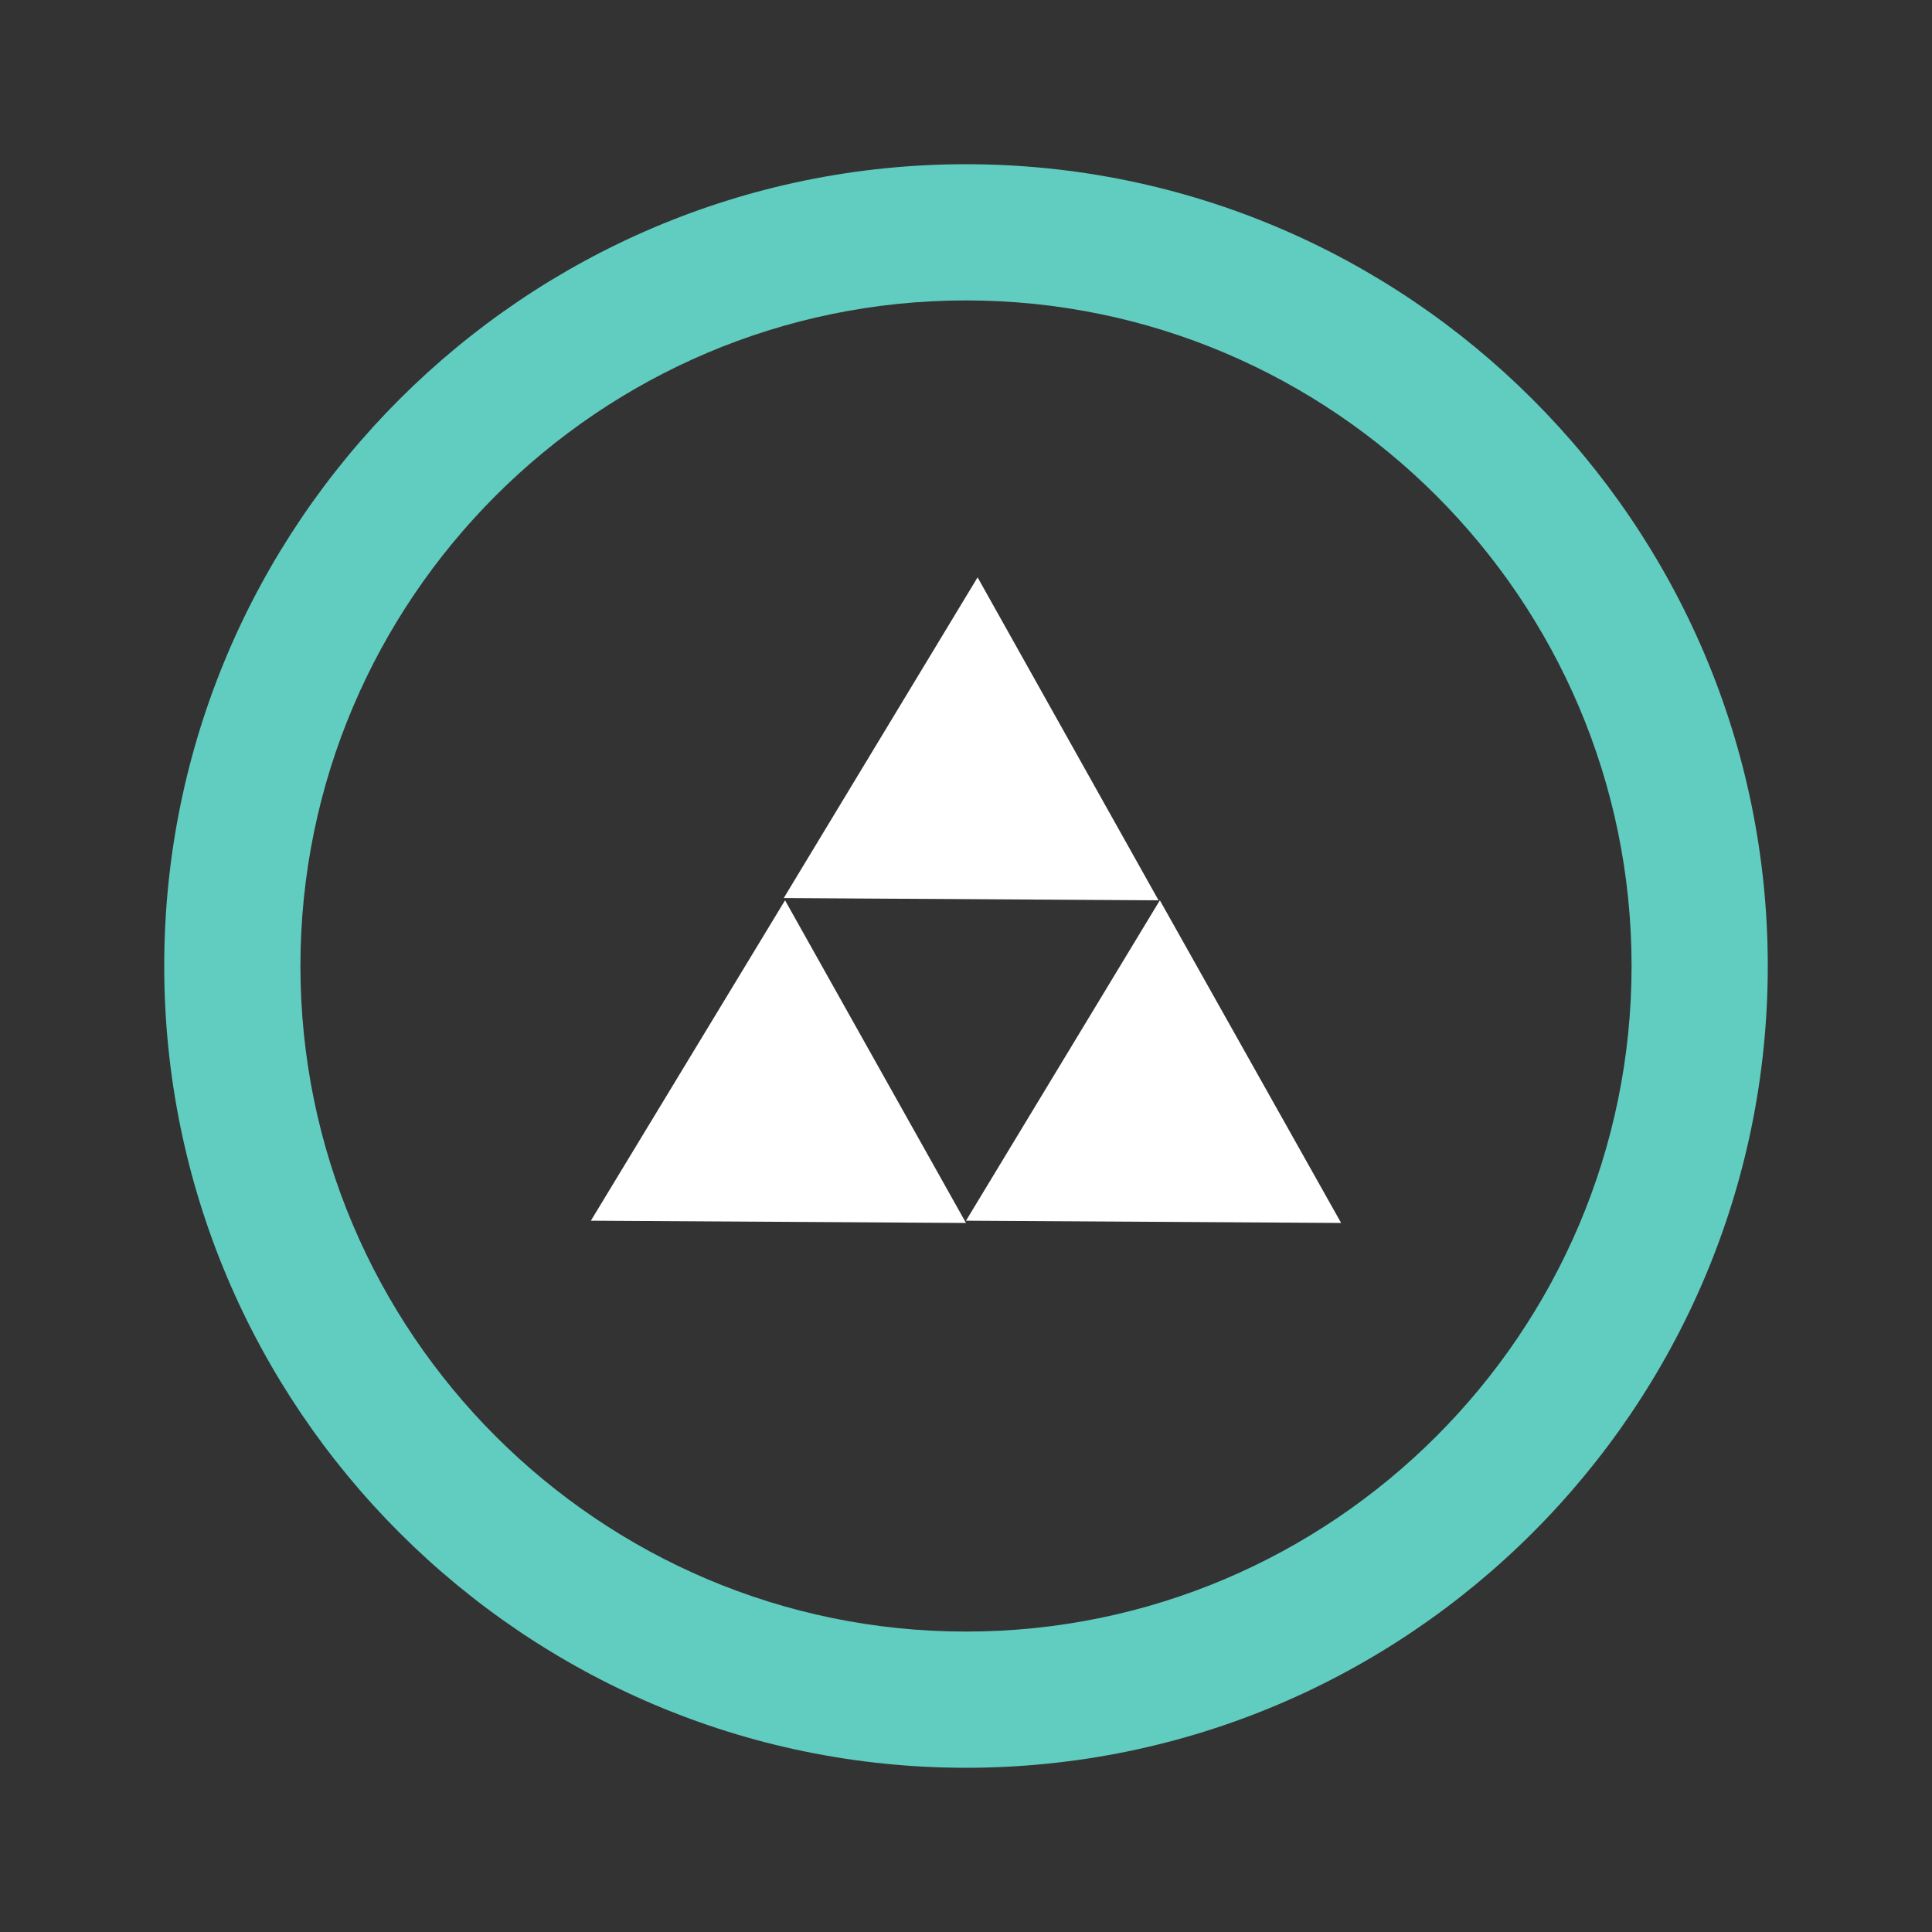
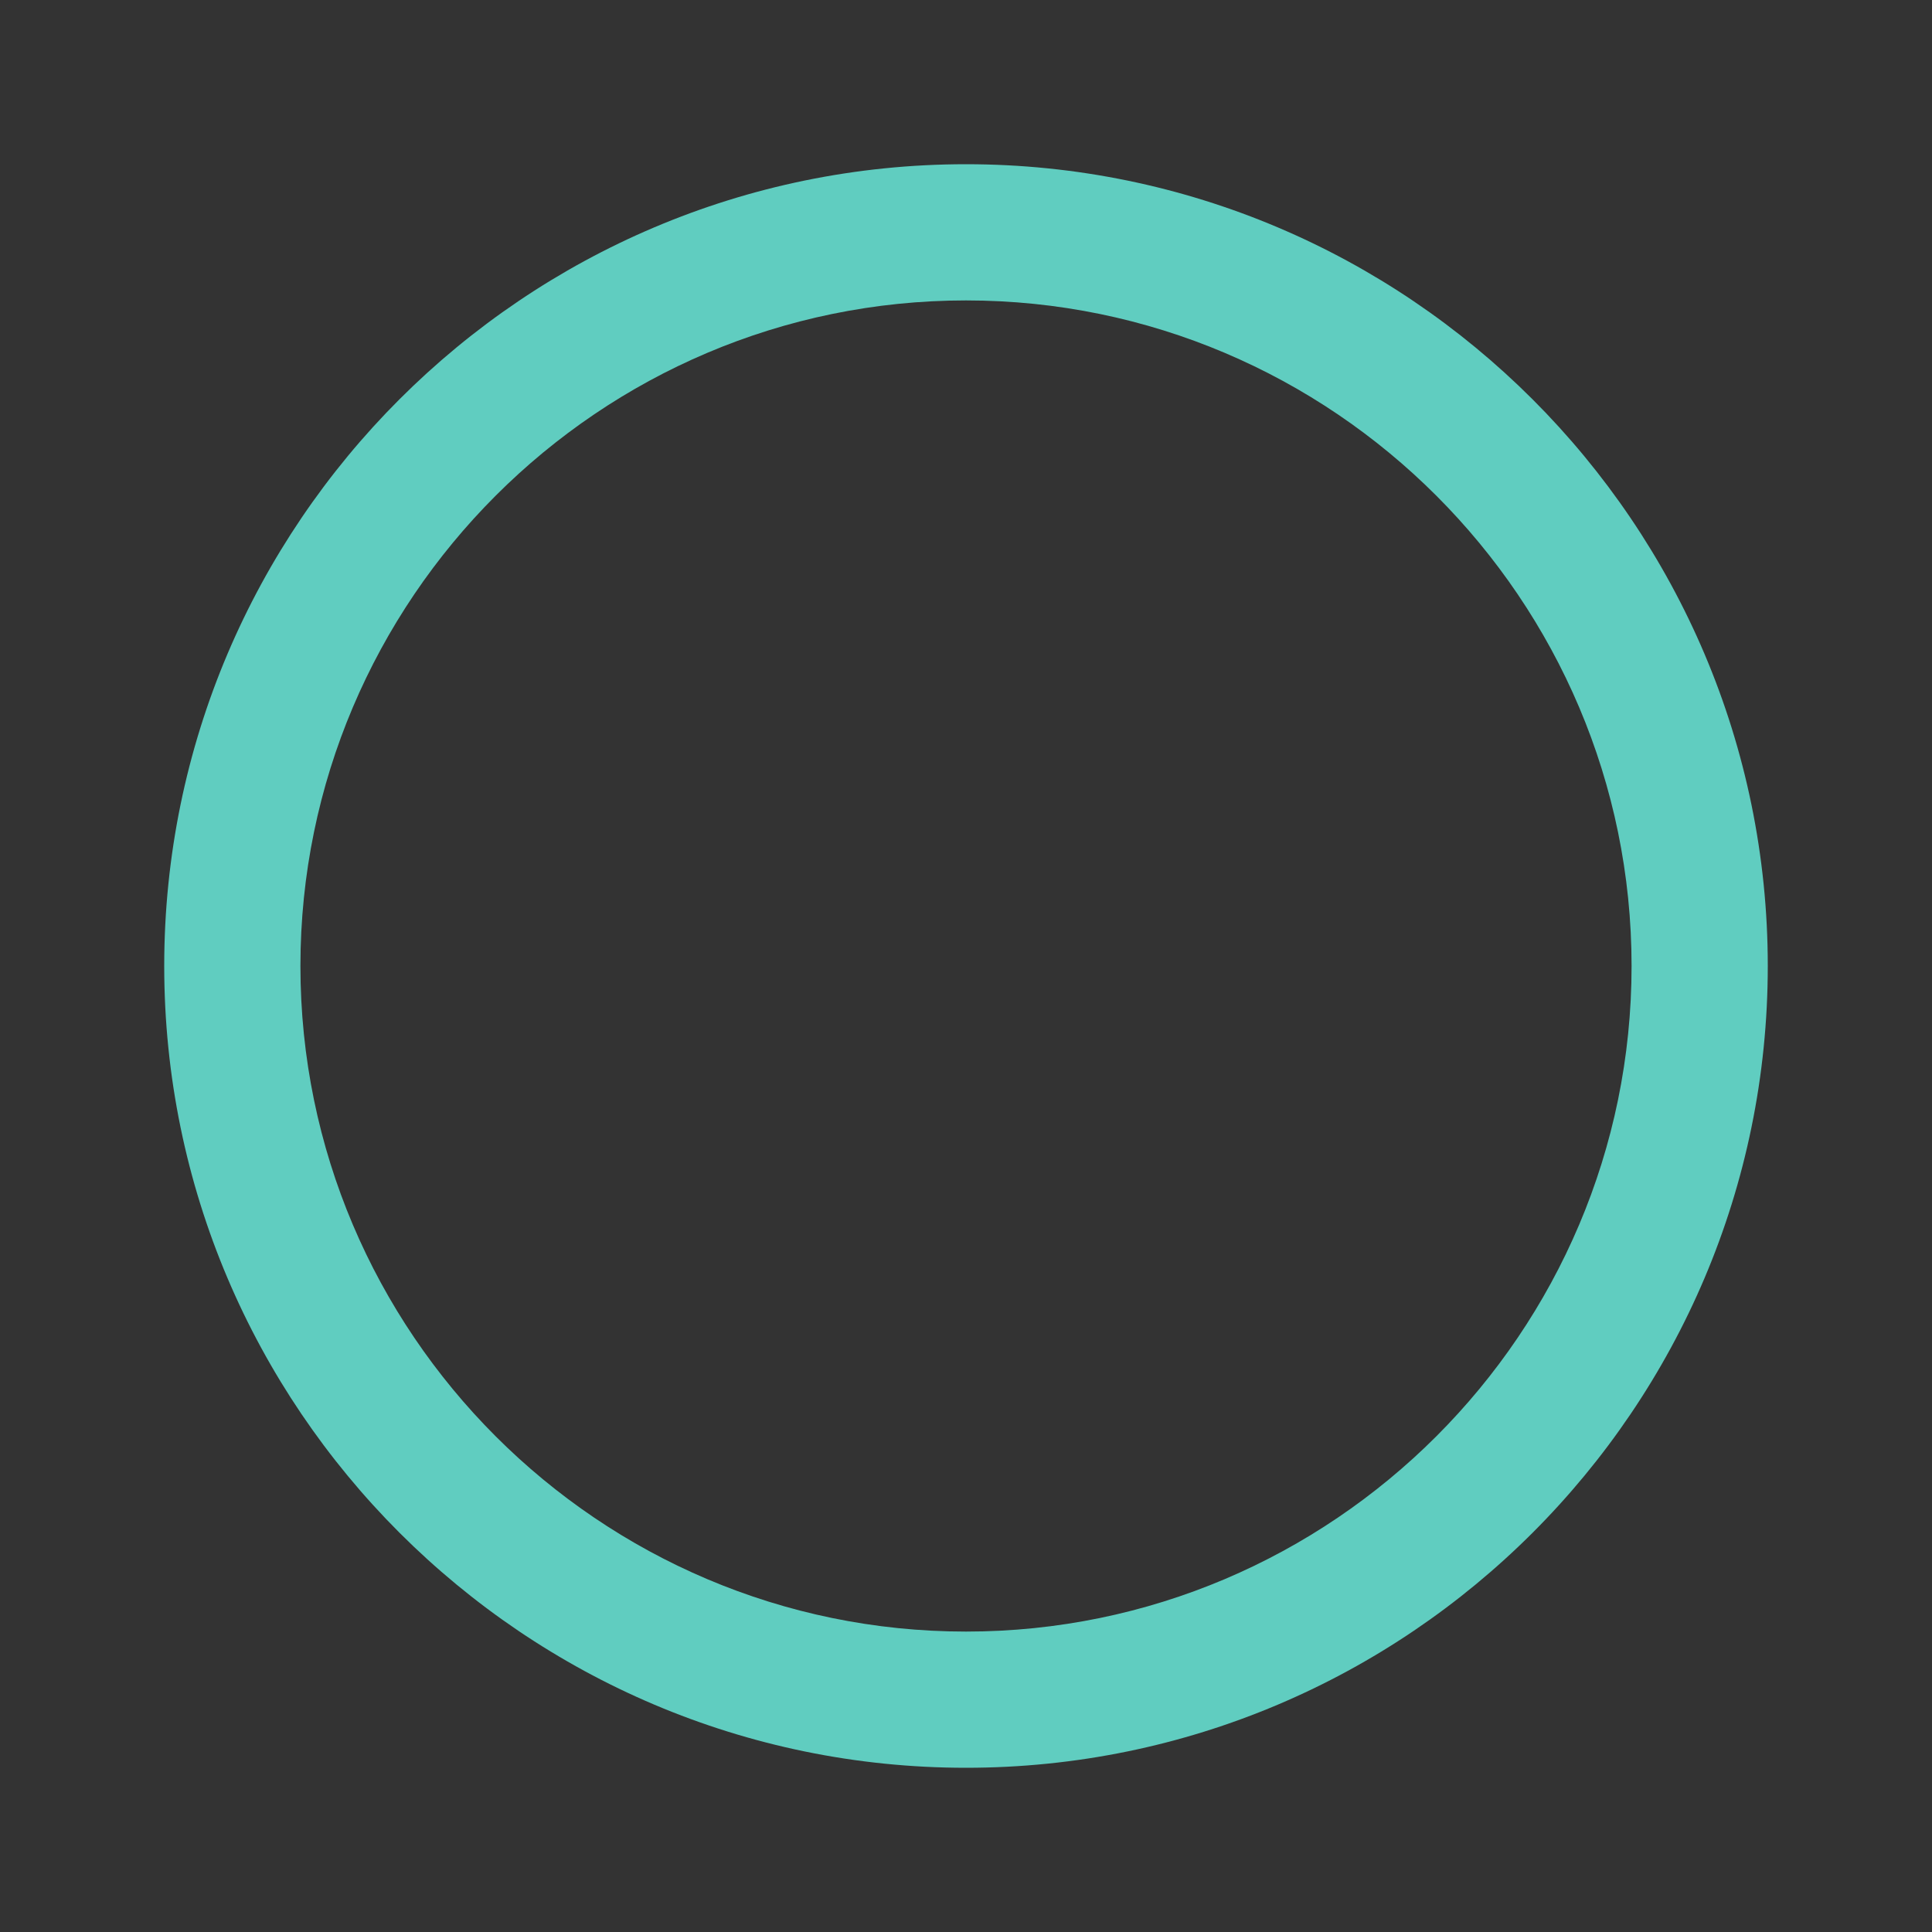
<svg xmlns="http://www.w3.org/2000/svg" id="Layer_1" viewBox="0 0 60 60">
  <rect x="0" y="0" width="60" height="60" fill="#333333" stroke="none" />
  <defs>
    <style>.cls-1{fill:#fff;}.cls-2{fill:#60cdc0;}</style>
  </defs>
  <path class="cls-2" d="m30,54.9c-13.72,0-24.9-11.17-24.9-24.9S16.28,5.1,30,5.1s24.9,11.17,24.9,24.9-11.17,24.9-24.9,24.9Zm0-45.57c-11.39,0-20.67,9.28-20.67,20.67s9.28,20.67,20.67,20.67,20.67-9.28,20.67-20.67-9.28-20.67-20.67-20.67Z" />
-   <polygon class="cls-1" points="30 37.98 24.38 27.96 18.35 37.91 30 37.98" />
-   <polygon class="cls-1" points="41.65 37.98 36.02 27.96 30 37.91 41.65 37.98" />
-   <polygon class="cls-1" points="35.98 27.96 30.36 17.93 24.34 27.89 35.98 27.96" />
</svg>